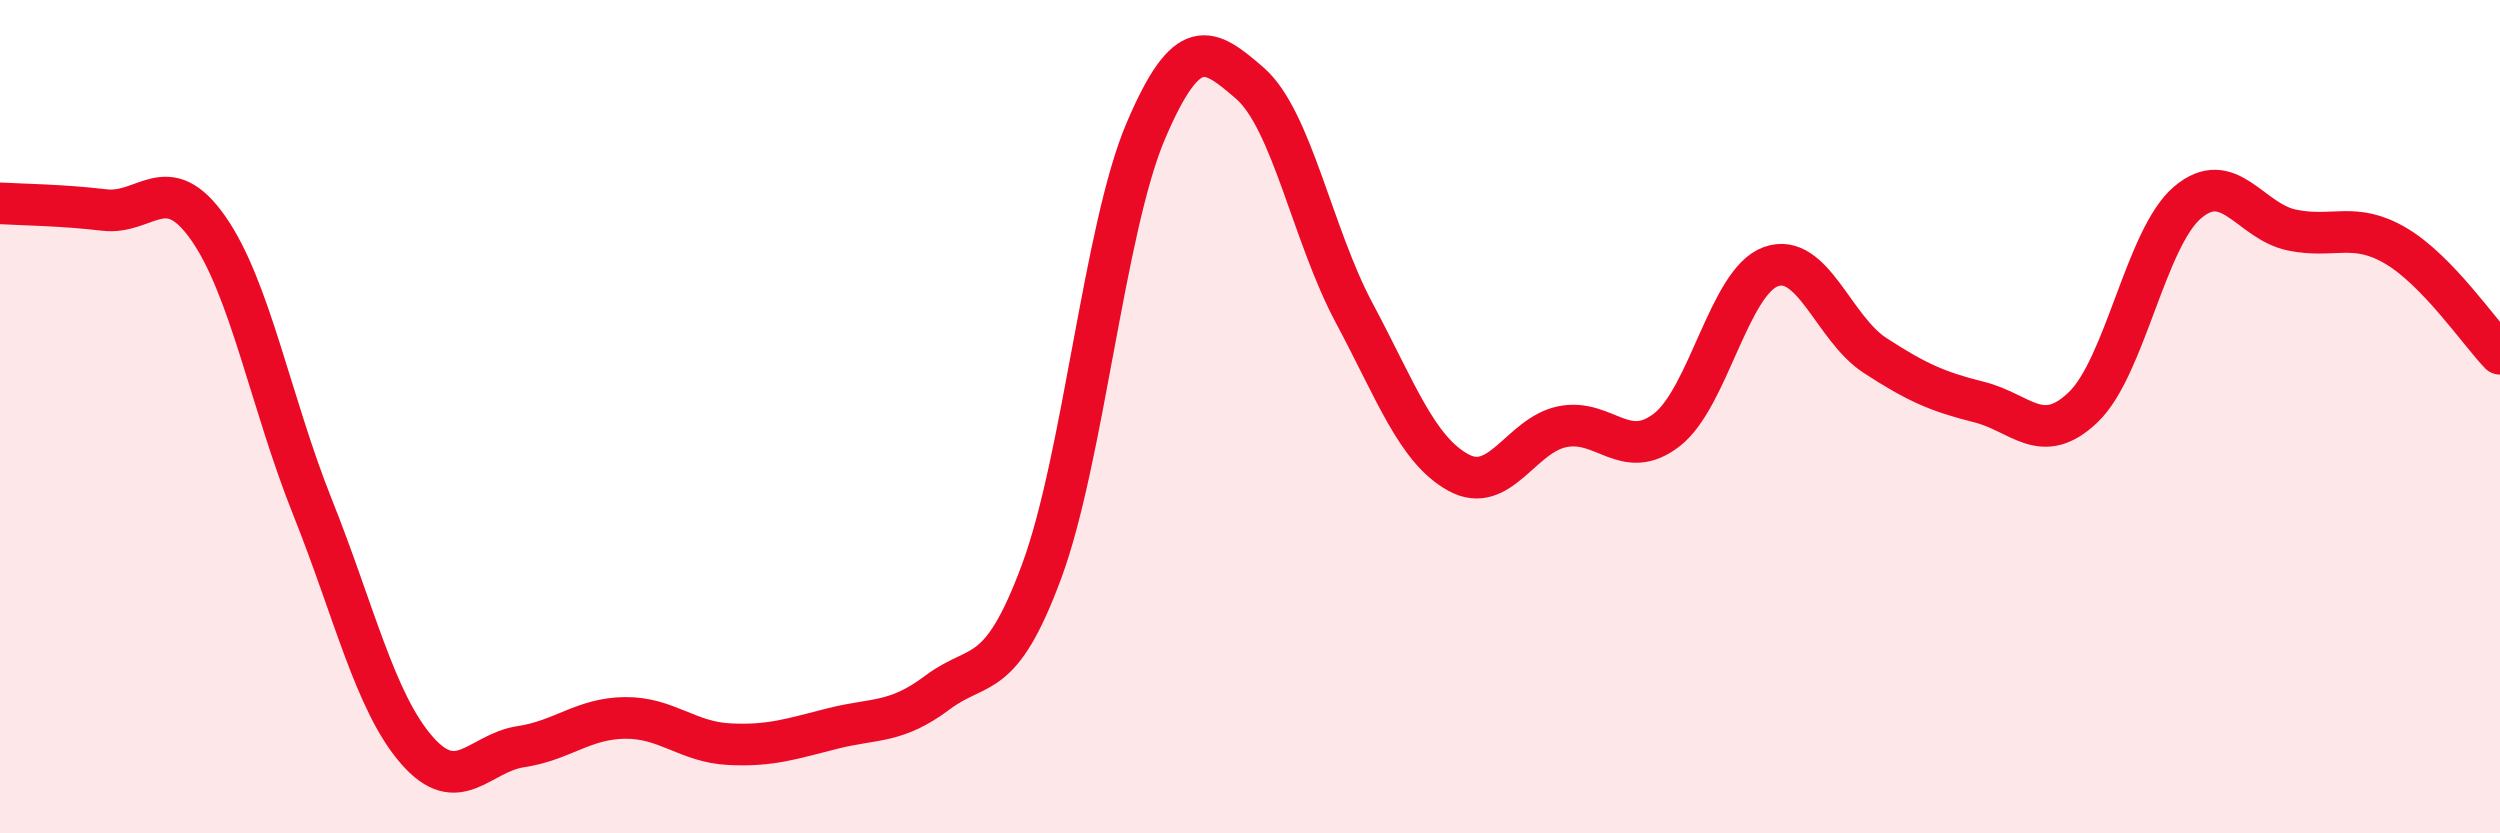
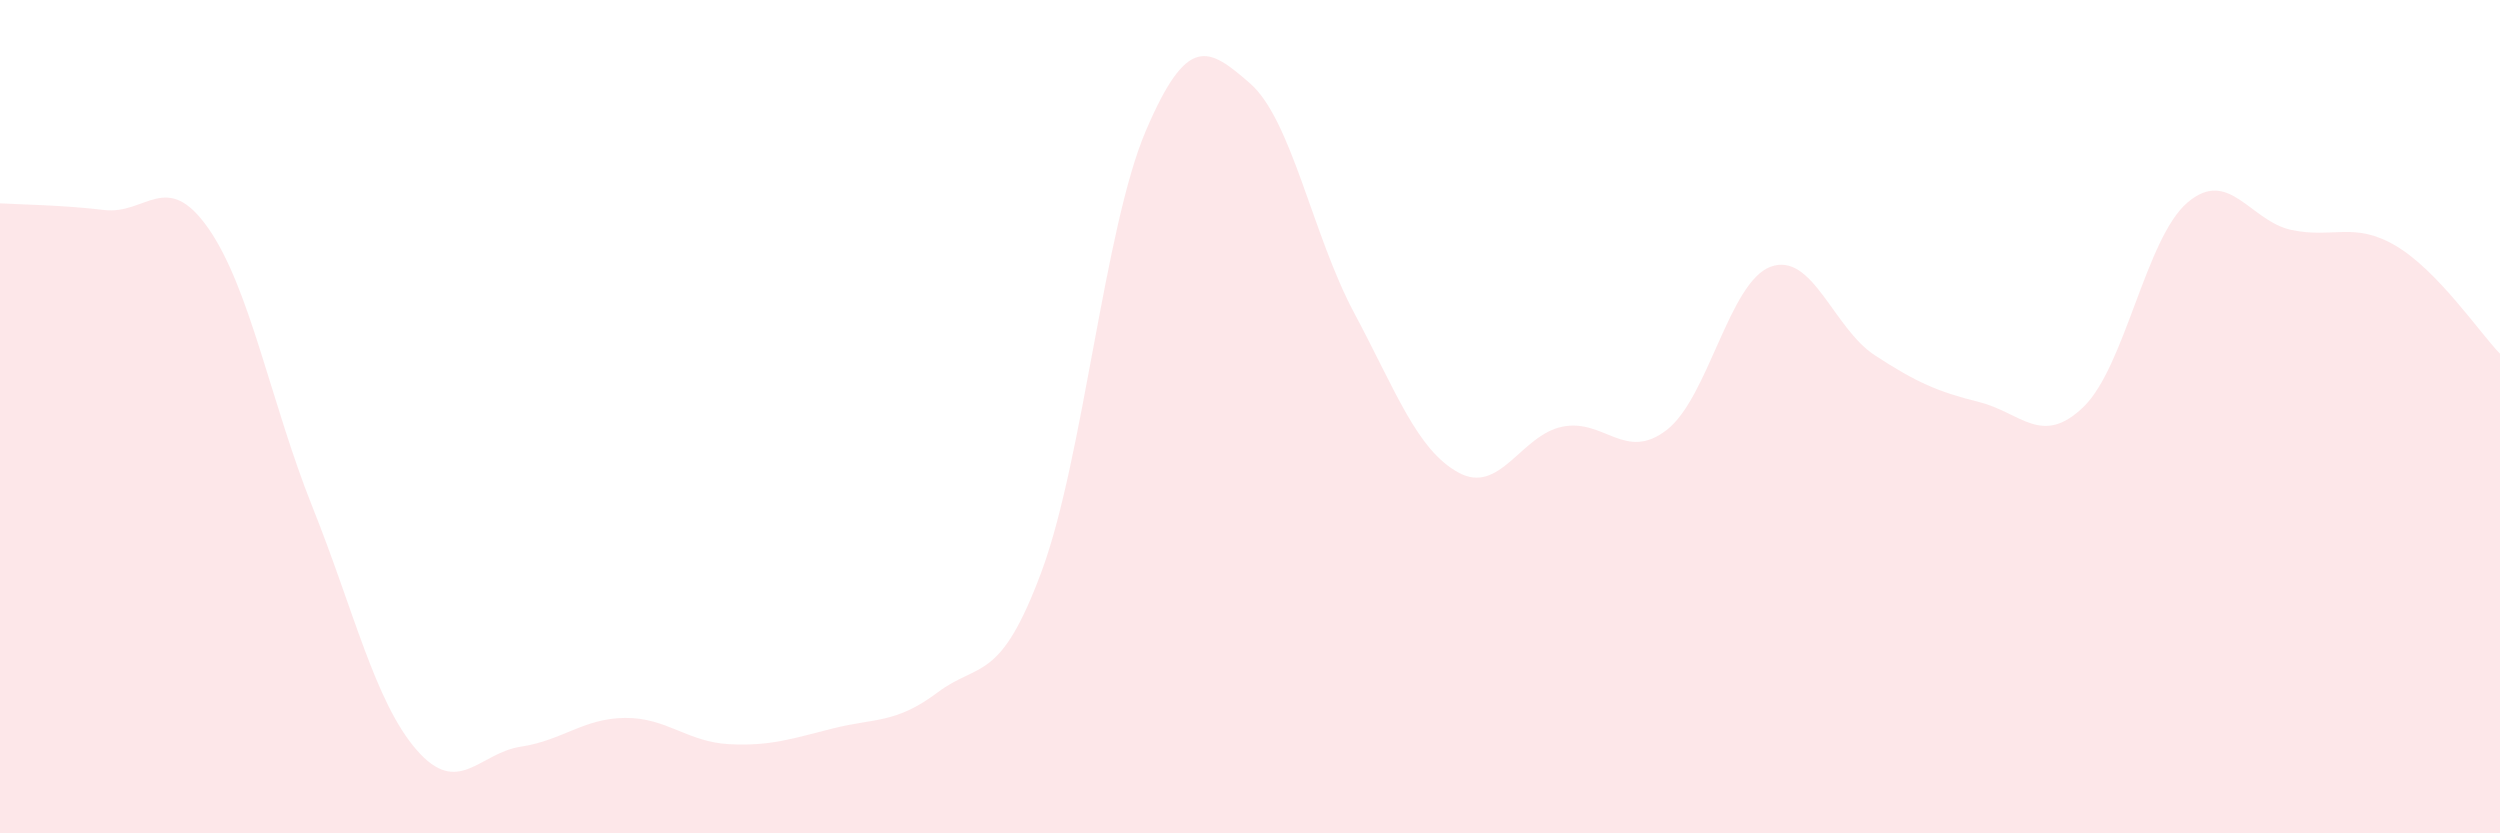
<svg xmlns="http://www.w3.org/2000/svg" width="60" height="20" viewBox="0 0 60 20">
  <path d="M 0,4.88 C 0.5,4.91 1.5,4.92 2.5,5.04 C 3.5,5.16 4,4.05 5,5.48 C 6,6.91 6.5,9.67 7.5,12.17 C 8.5,14.67 9,16.85 10,18 C 11,19.15 11.5,18.07 12.5,17.92 C 13.5,17.77 14,17.24 15,17.23 C 16,17.22 16.5,17.81 17.5,17.86 C 18.5,17.91 19,17.73 20,17.48 C 21,17.23 21.5,17.37 22.5,16.62 C 23.5,15.87 24,16.41 25,13.71 C 26,11.01 26.5,5.48 27.5,3.14 C 28.5,0.8 29,1.13 30,2 C 31,2.87 31.5,5.64 32.5,7.51 C 33.5,9.38 34,10.79 35,11.34 C 36,11.89 36.5,10.44 37.5,10.24 C 38.5,10.04 39,11.09 40,10.32 C 41,9.55 41.5,6.76 42.5,6.4 C 43.5,6.04 44,7.88 45,8.53 C 46,9.18 46.5,9.4 47.5,9.65 C 48.5,9.9 49,10.73 50,9.77 C 51,8.81 51.5,5.71 52.5,4.86 C 53.5,4.01 54,5.31 55,5.52 C 56,5.73 56.5,5.31 57.5,5.9 C 58.5,6.49 59.5,7.97 60,8.49L60 20L0 20Z" fill="#EB0A25" opacity="0.1" stroke-linecap="round" stroke-linejoin="round" />
-   <path d="M 0,4.88 C 0.5,4.91 1.5,4.92 2.5,5.04 C 3.5,5.16 4,4.05 5,5.48 C 6,6.91 6.5,9.67 7.5,12.17 C 8.5,14.67 9,16.85 10,18 C 11,19.15 11.5,18.07 12.5,17.92 C 13.5,17.77 14,17.24 15,17.23 C 16,17.22 16.5,17.81 17.5,17.86 C 18.5,17.91 19,17.73 20,17.48 C 21,17.23 21.5,17.37 22.5,16.62 C 23.5,15.87 24,16.41 25,13.71 C 26,11.01 26.5,5.48 27.5,3.14 C 28.5,0.8 29,1.13 30,2 C 31,2.87 31.5,5.64 32.5,7.51 C 33.5,9.38 34,10.79 35,11.34 C 36,11.89 36.5,10.44 37.5,10.24 C 38.5,10.04 39,11.09 40,10.32 C 41,9.55 41.5,6.76 42.5,6.4 C 43.5,6.04 44,7.88 45,8.53 C 46,9.18 46.5,9.4 47.5,9.65 C 48.5,9.9 49,10.73 50,9.77 C 51,8.81 51.5,5.71 52.5,4.86 C 53.5,4.01 54,5.31 55,5.52 C 56,5.73 56.5,5.31 57.5,5.9 C 58.5,6.49 59.5,7.97 60,8.49" stroke="#EB0A25" stroke-width="1" fill="none" stroke-linecap="round" stroke-linejoin="round" />
</svg>